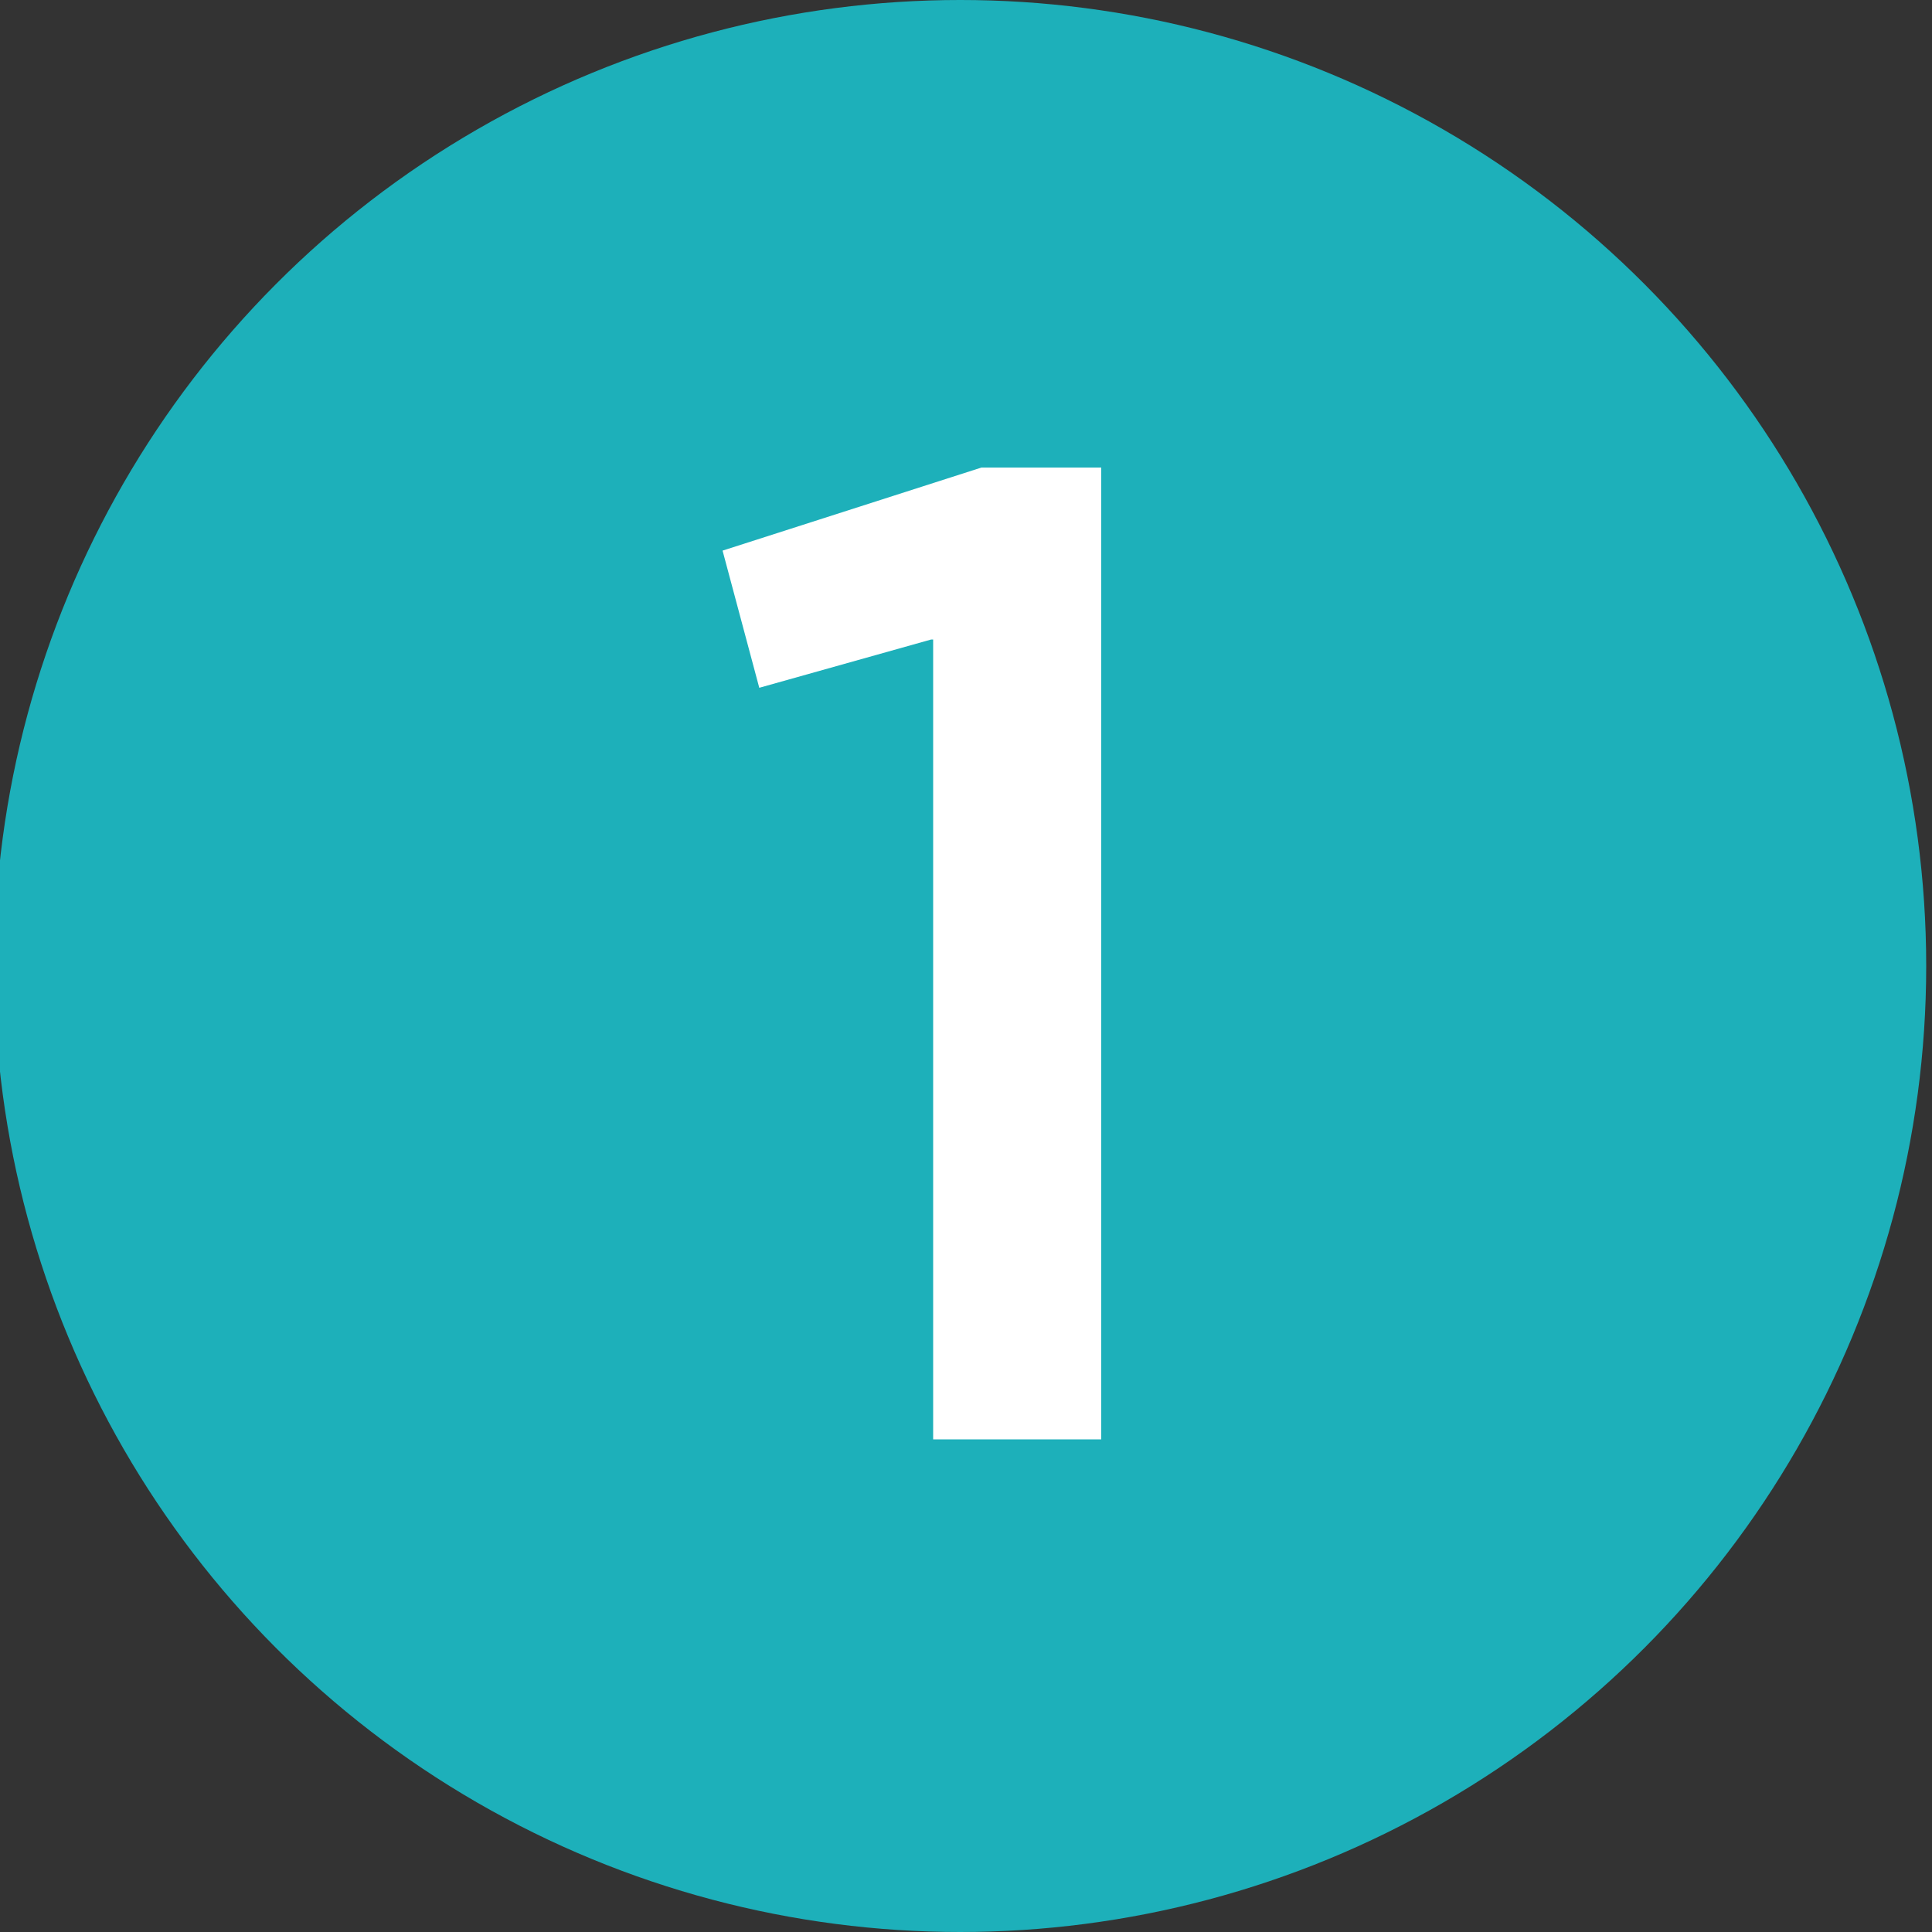
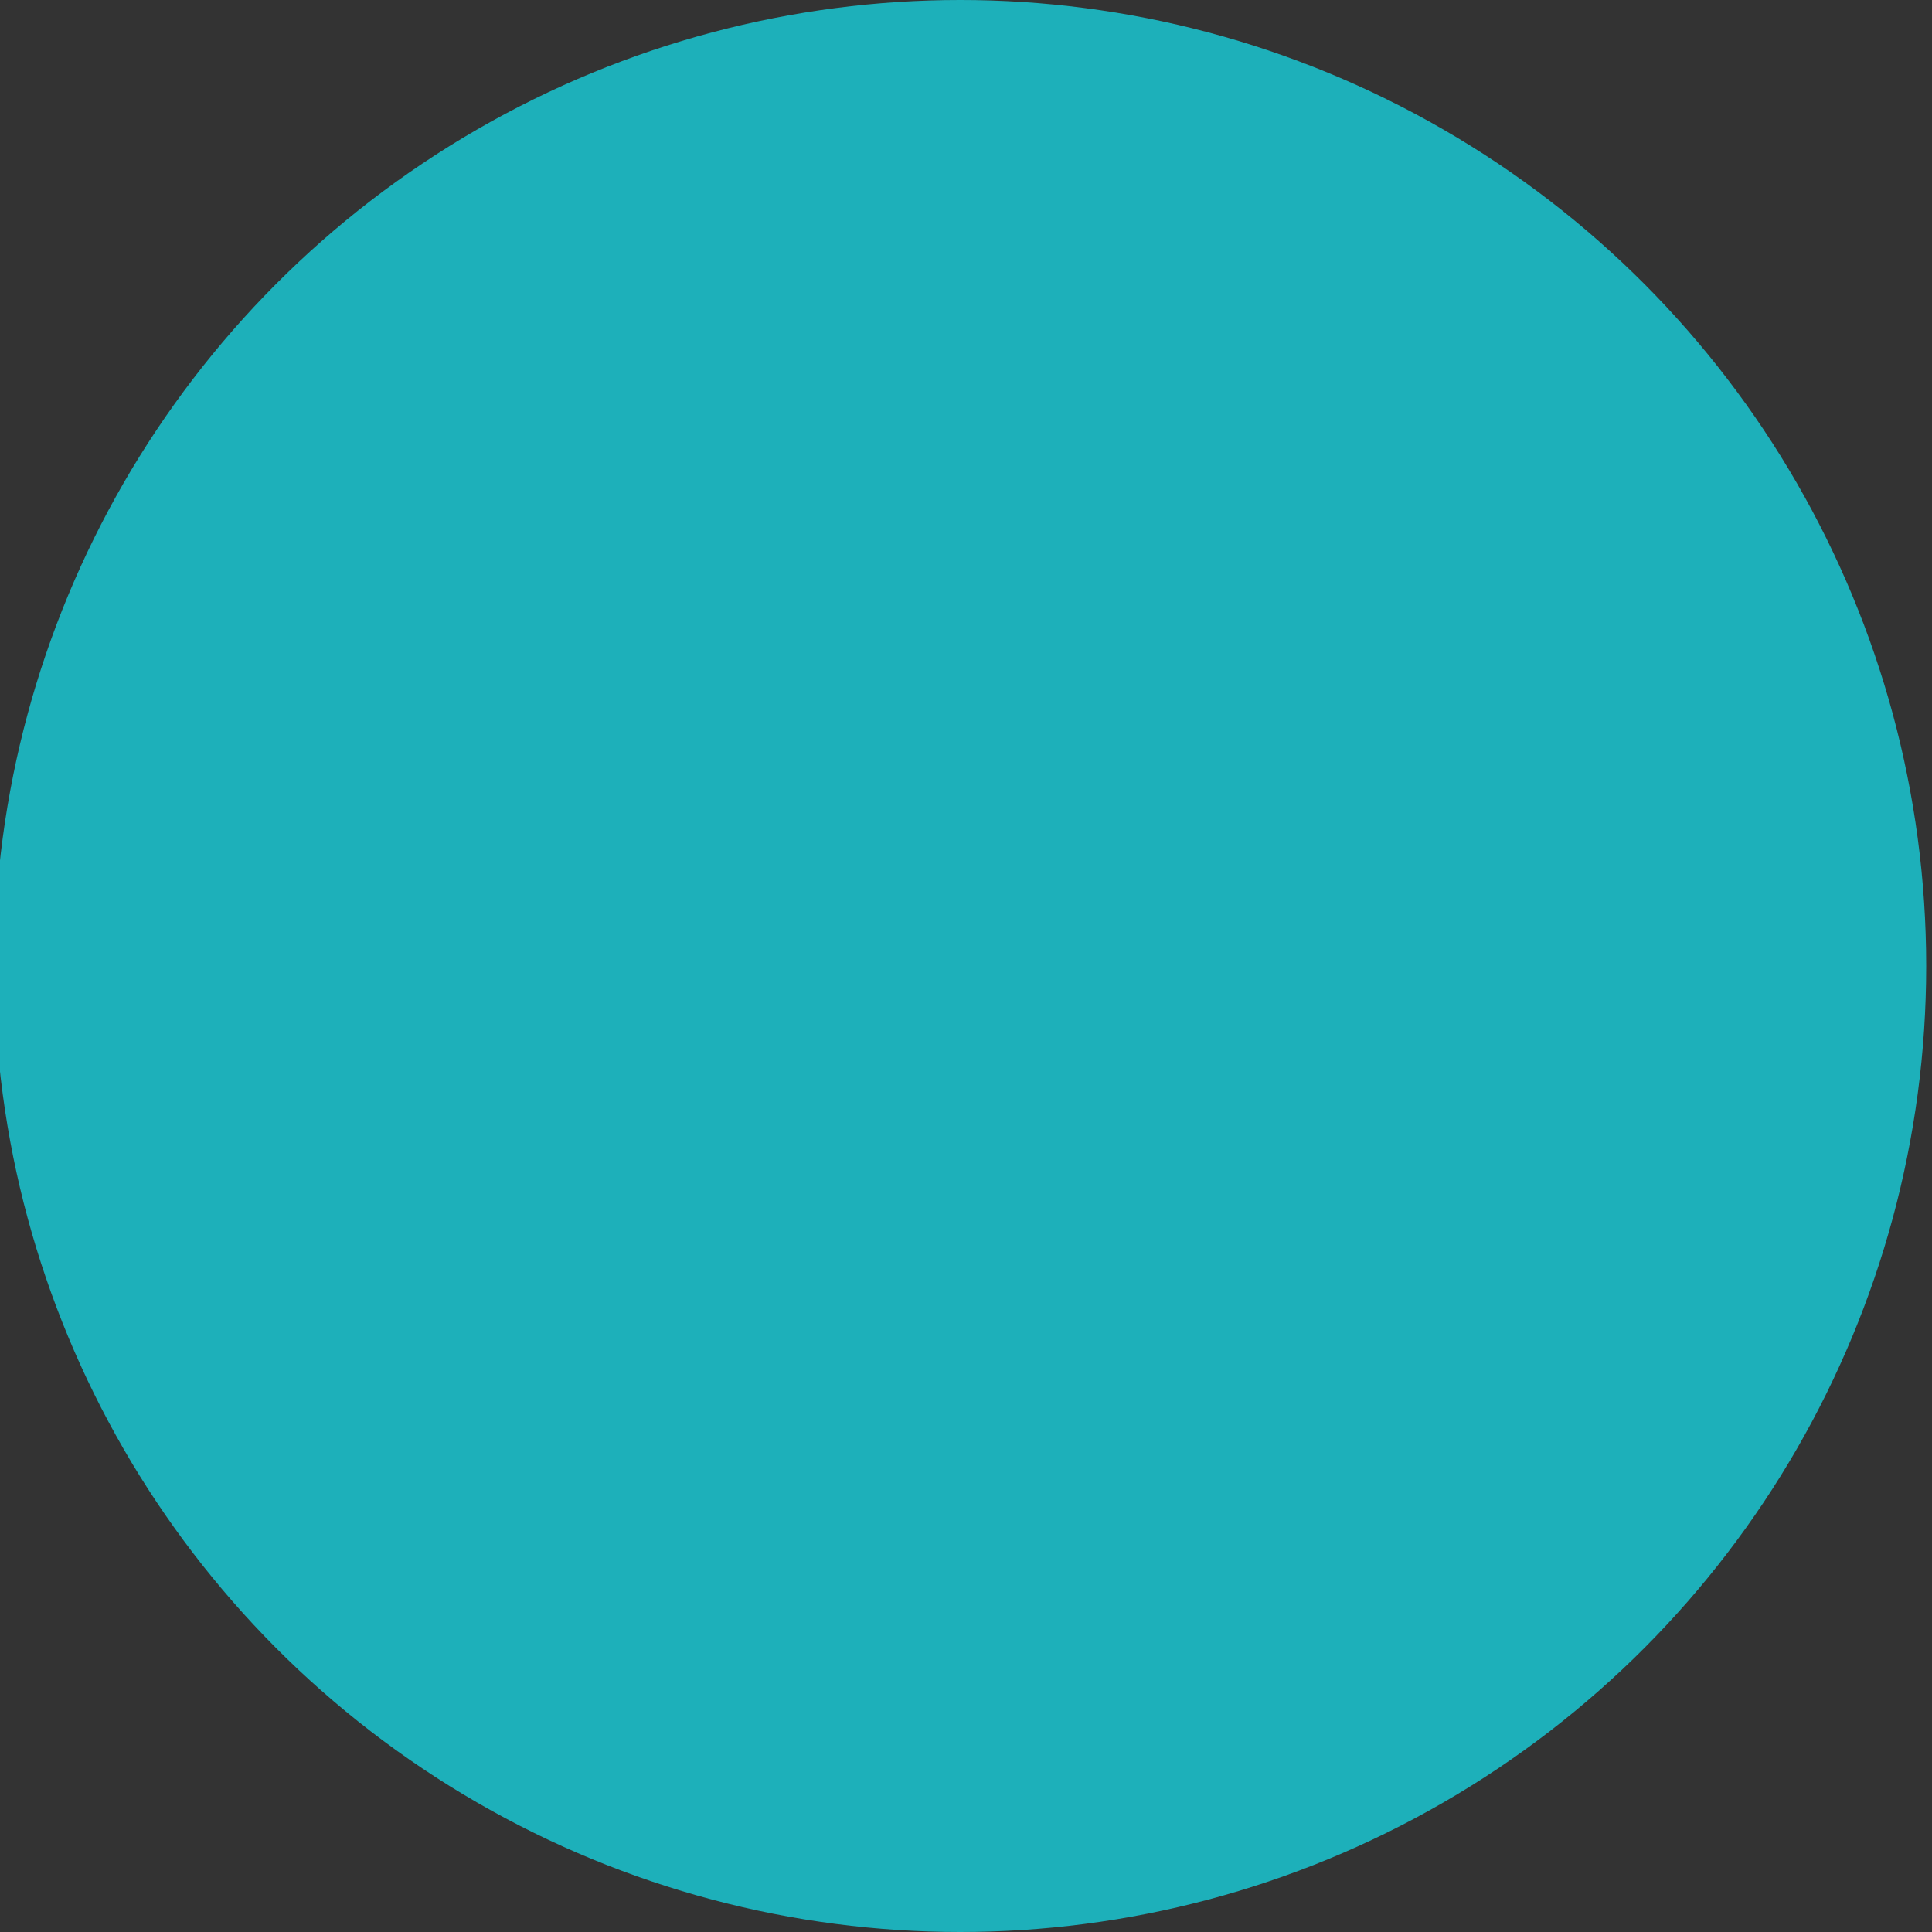
<svg xmlns="http://www.w3.org/2000/svg" version="1.1" id="Слой_1" x="0px" y="0px" viewBox="0 0 100 100" style="enable-background:new 0 0 100 100;" xml:space="preserve">
  <rect x="0" y="0" width="100" height="100" fill="#333333" stroke="none" />
  <style type="text/css">
	.st0{fill:#1DB0BA;}
	.st1{fill:#FFFFFF;}
</style>
  <circle class="st0" cx="49.7" cy="50" r="50" />
  <g>
-     <path class="st1" d="M48.2,33.1l-8.9,2.5l-1.9-7.1l13.4-4.3H57v50.3h-8.7V33.1H48.2z" />
-   </g>
+     </g>
</svg>